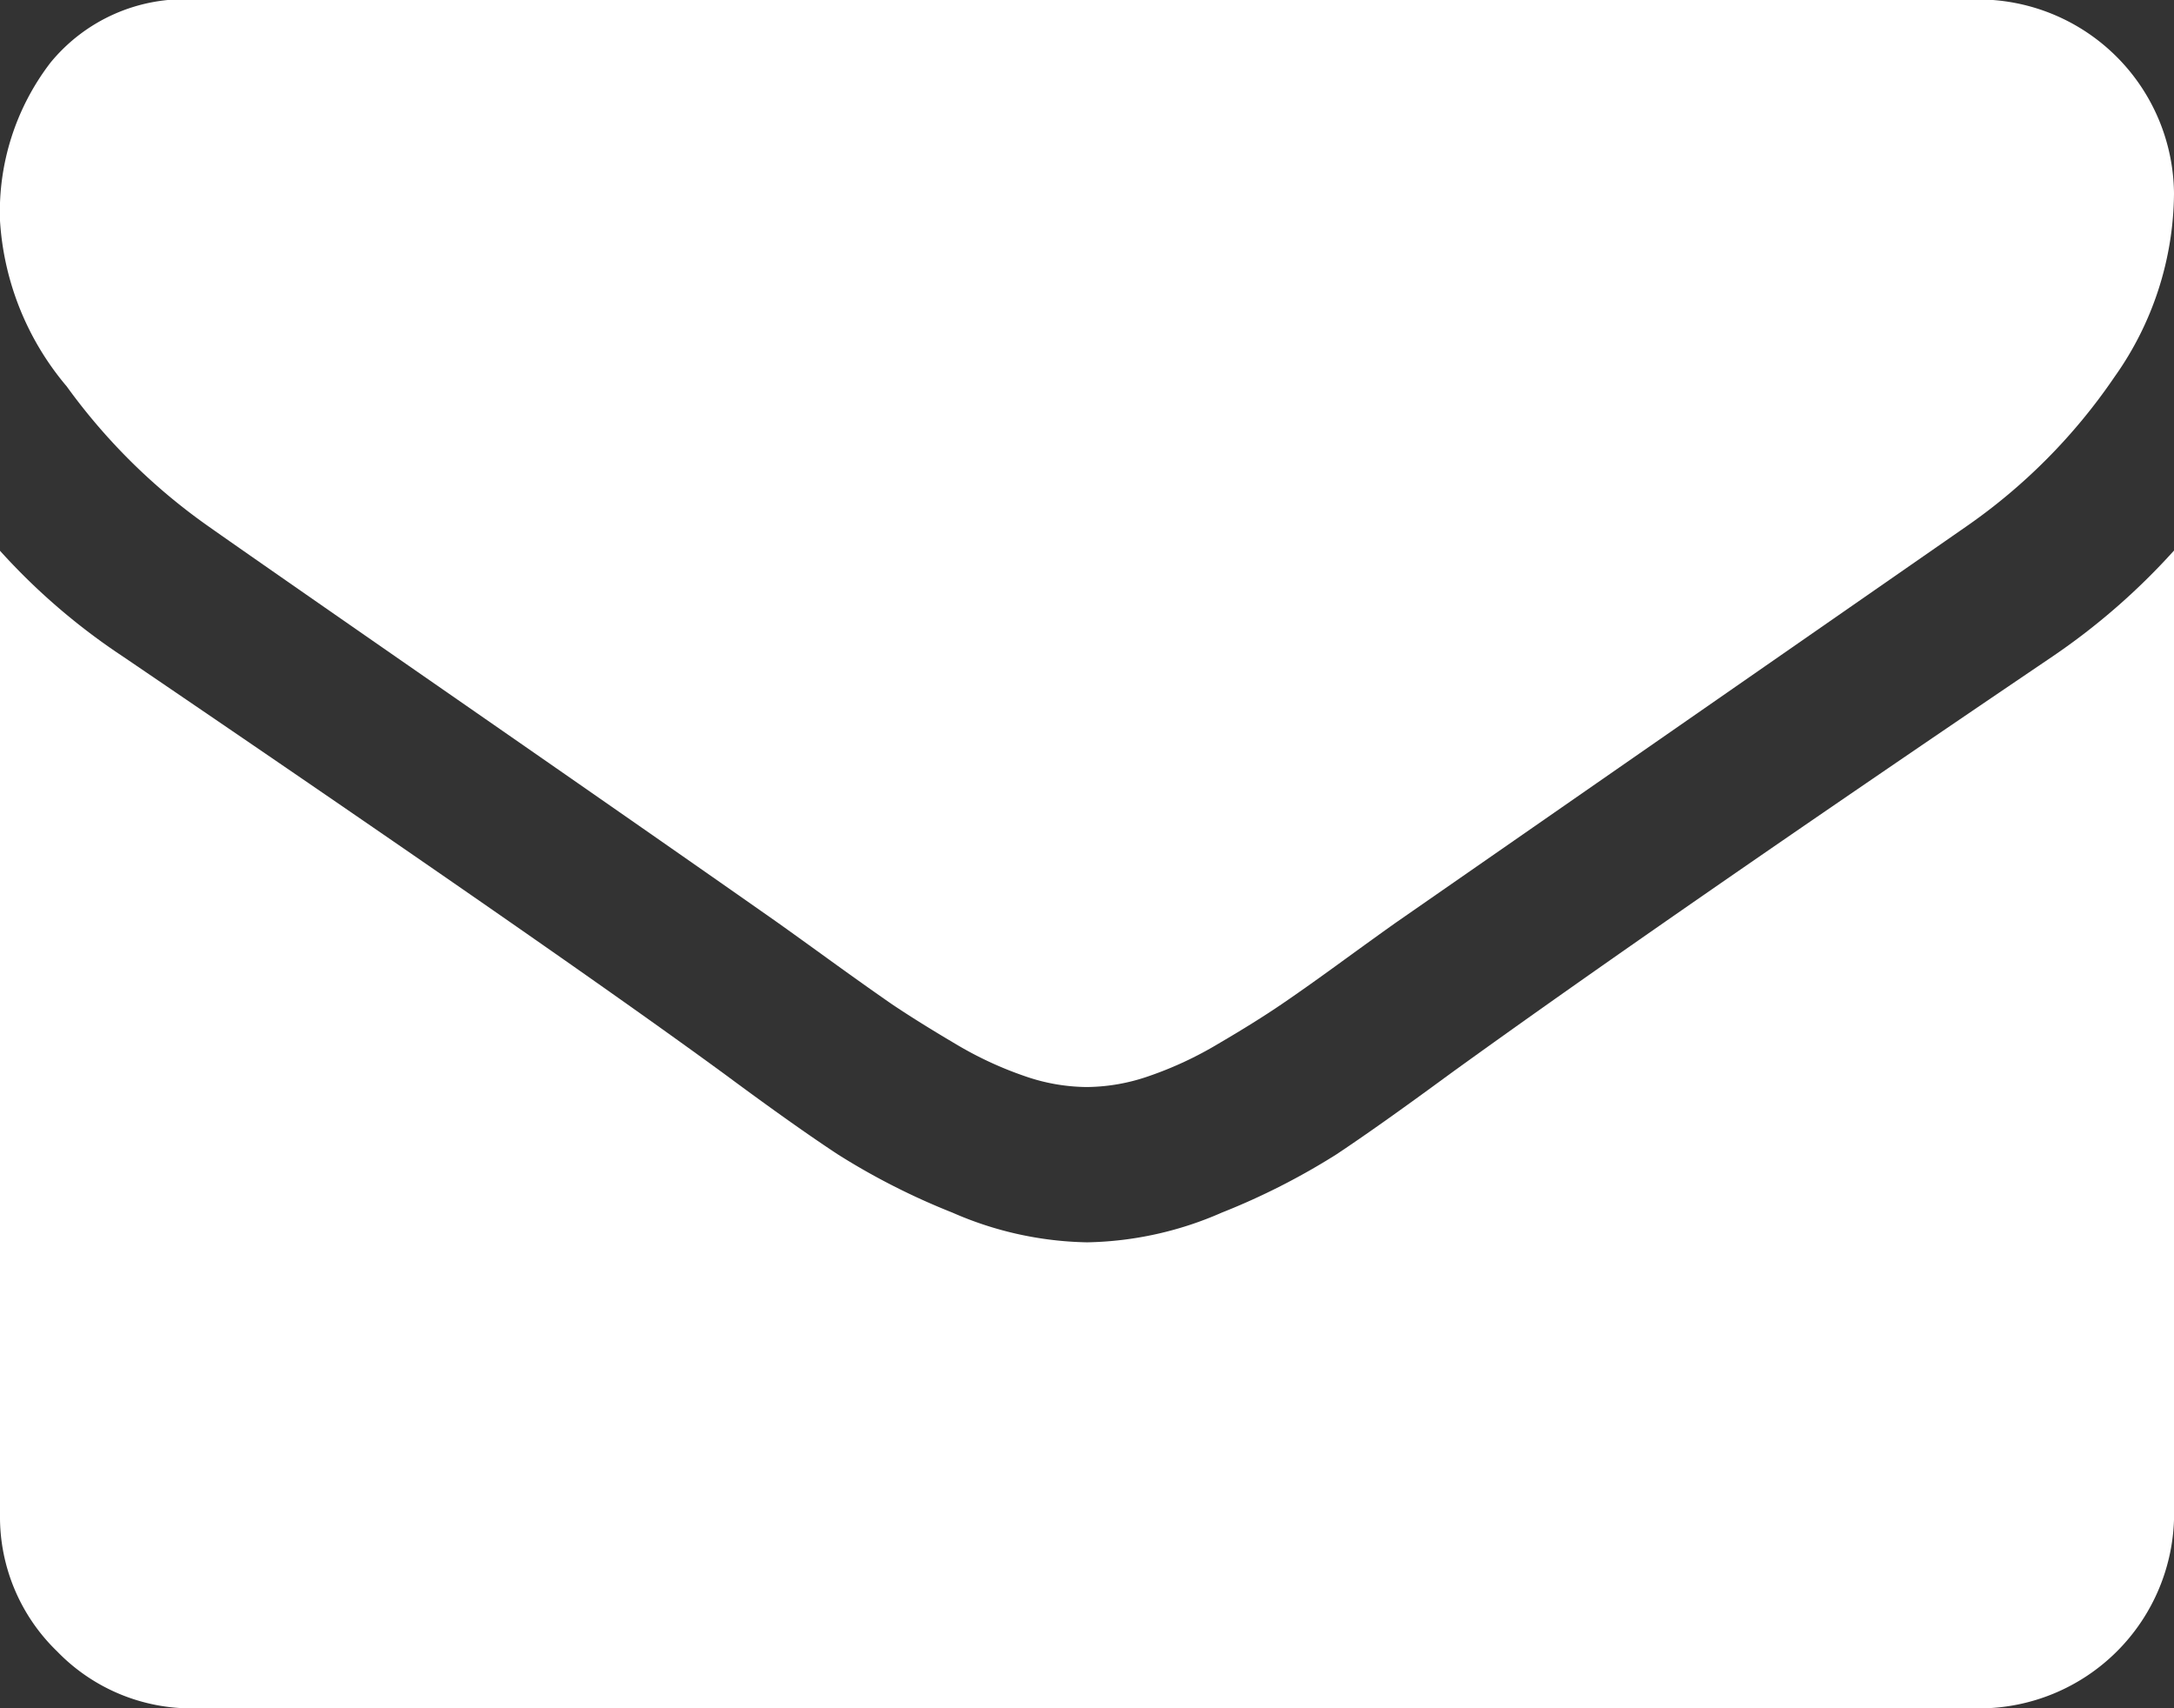
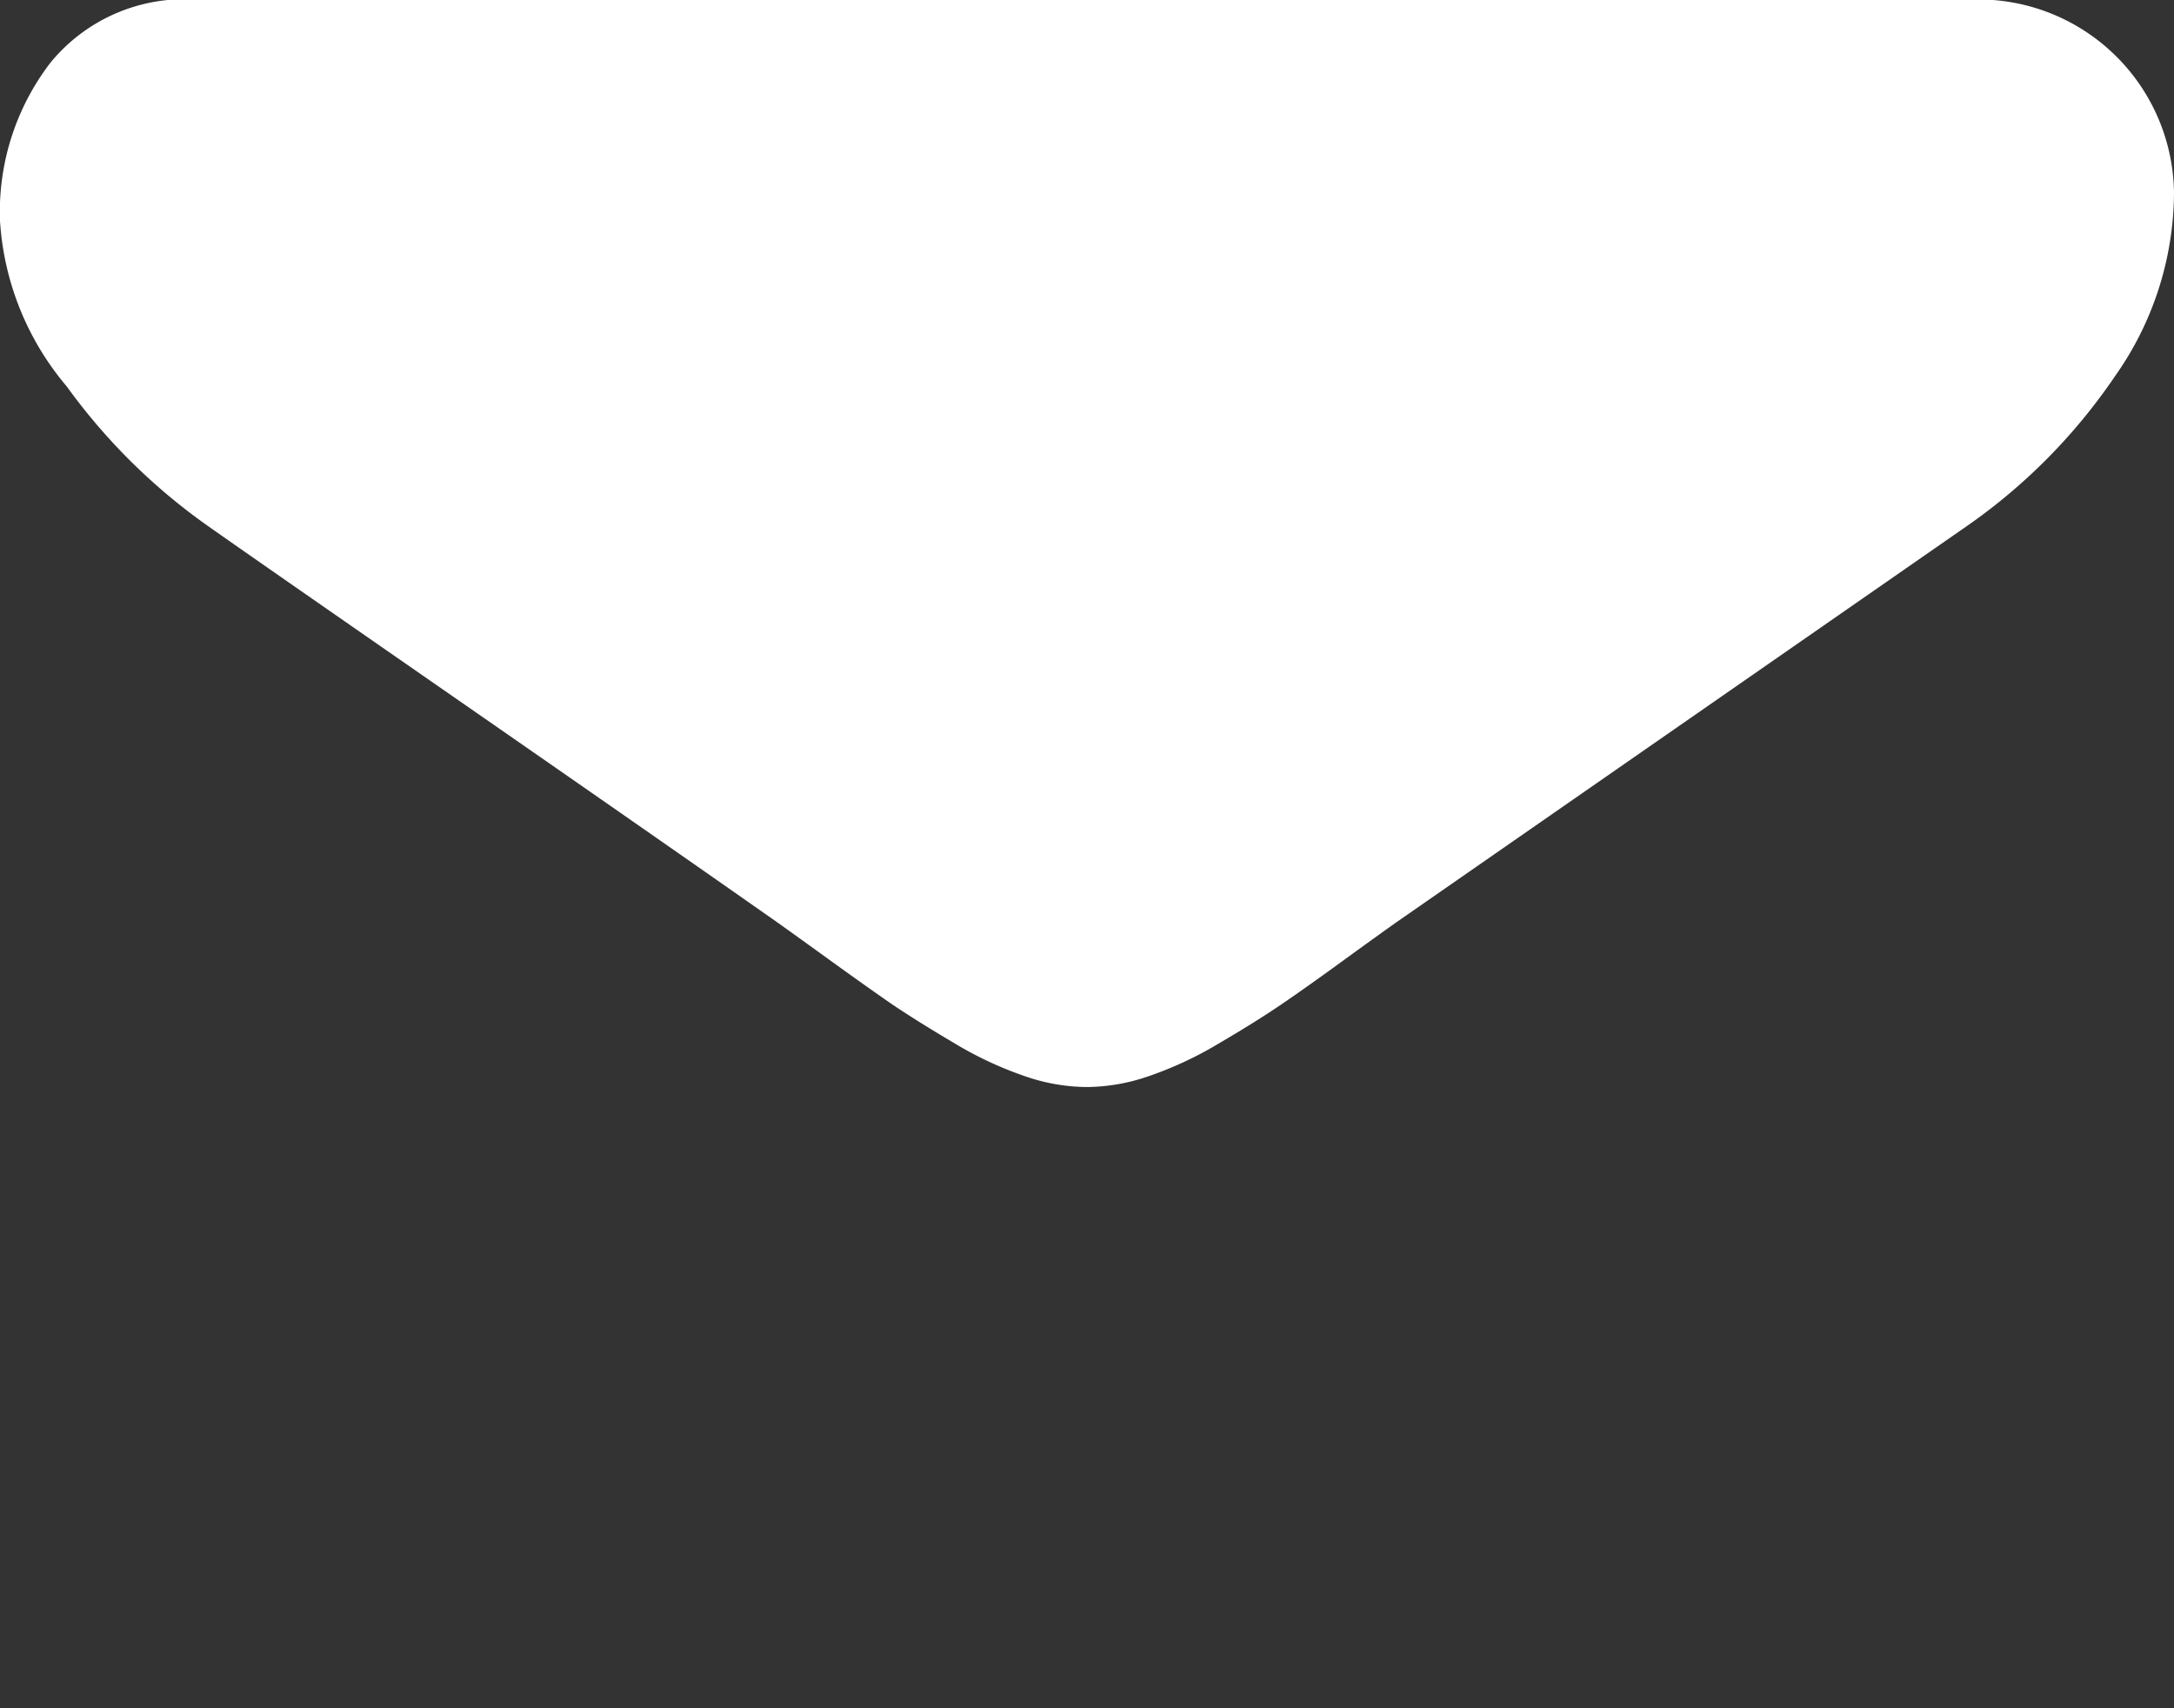
<svg xmlns="http://www.w3.org/2000/svg" width="20.077" height="15.774" viewBox="0 0 20.077 15.774">
  <rect x="0" y="0" width="20.077" height="15.774" fill="#333333" stroke="none" />
  <g id="envelope" transform="translate(0 -54.82)">
    <g id="Groupe_160" data-name="Groupe 160" transform="translate(0 54.82)">
      <path id="Tracé_1324" data-name="Tracé 1324" d="M1.927,59.682q.381.269,2.3,1.6t2.935,2.044q.112.079.476.342t.6.426q.241.162.583.364a3.38,3.38,0,0,0,.644.3,1.775,1.775,0,0,0,.56.1h.023a1.777,1.777,0,0,0,.56-.1,3.384,3.384,0,0,0,.644-.3q.342-.2.583-.364t.6-.426q.364-.264.476-.342l5.243-3.641A5.322,5.322,0,0,0,19.528,58.3a2.959,2.959,0,0,0,.549-1.692,1.808,1.808,0,0,0-1.793-1.793H1.793A1.6,1.6,0,0,0,.465,55.4,2.262,2.262,0,0,0,0,56.859a2.617,2.617,0,0,0,.616,1.529A5.561,5.561,0,0,0,1.927,59.682Z" transform="translate(0 -54.82)" fill="#fff" />
-       <path id="Tracé_1325" data-name="Tracé 1325" d="M18.957,185.412q-3.674,2.487-5.579,3.865-.639.47-1.036.734a6.4,6.4,0,0,1-1.059.538,3.224,3.224,0,0,1-1.232.274h-.023a3.225,3.225,0,0,1-1.232-.274,6.4,6.4,0,0,1-1.059-.538q-.4-.263-1.036-.734-1.513-1.109-5.568-3.865A5.935,5.935,0,0,1,0,184.437v8.9A1.726,1.726,0,0,0,.527,194.6a1.726,1.726,0,0,0,1.266.527H18.285a1.8,1.8,0,0,0,1.793-1.793v-8.9A6.178,6.178,0,0,1,18.957,185.412Z" transform="translate(0 -179.351)" fill="#fff" />
    </g>
  </g>
</svg>